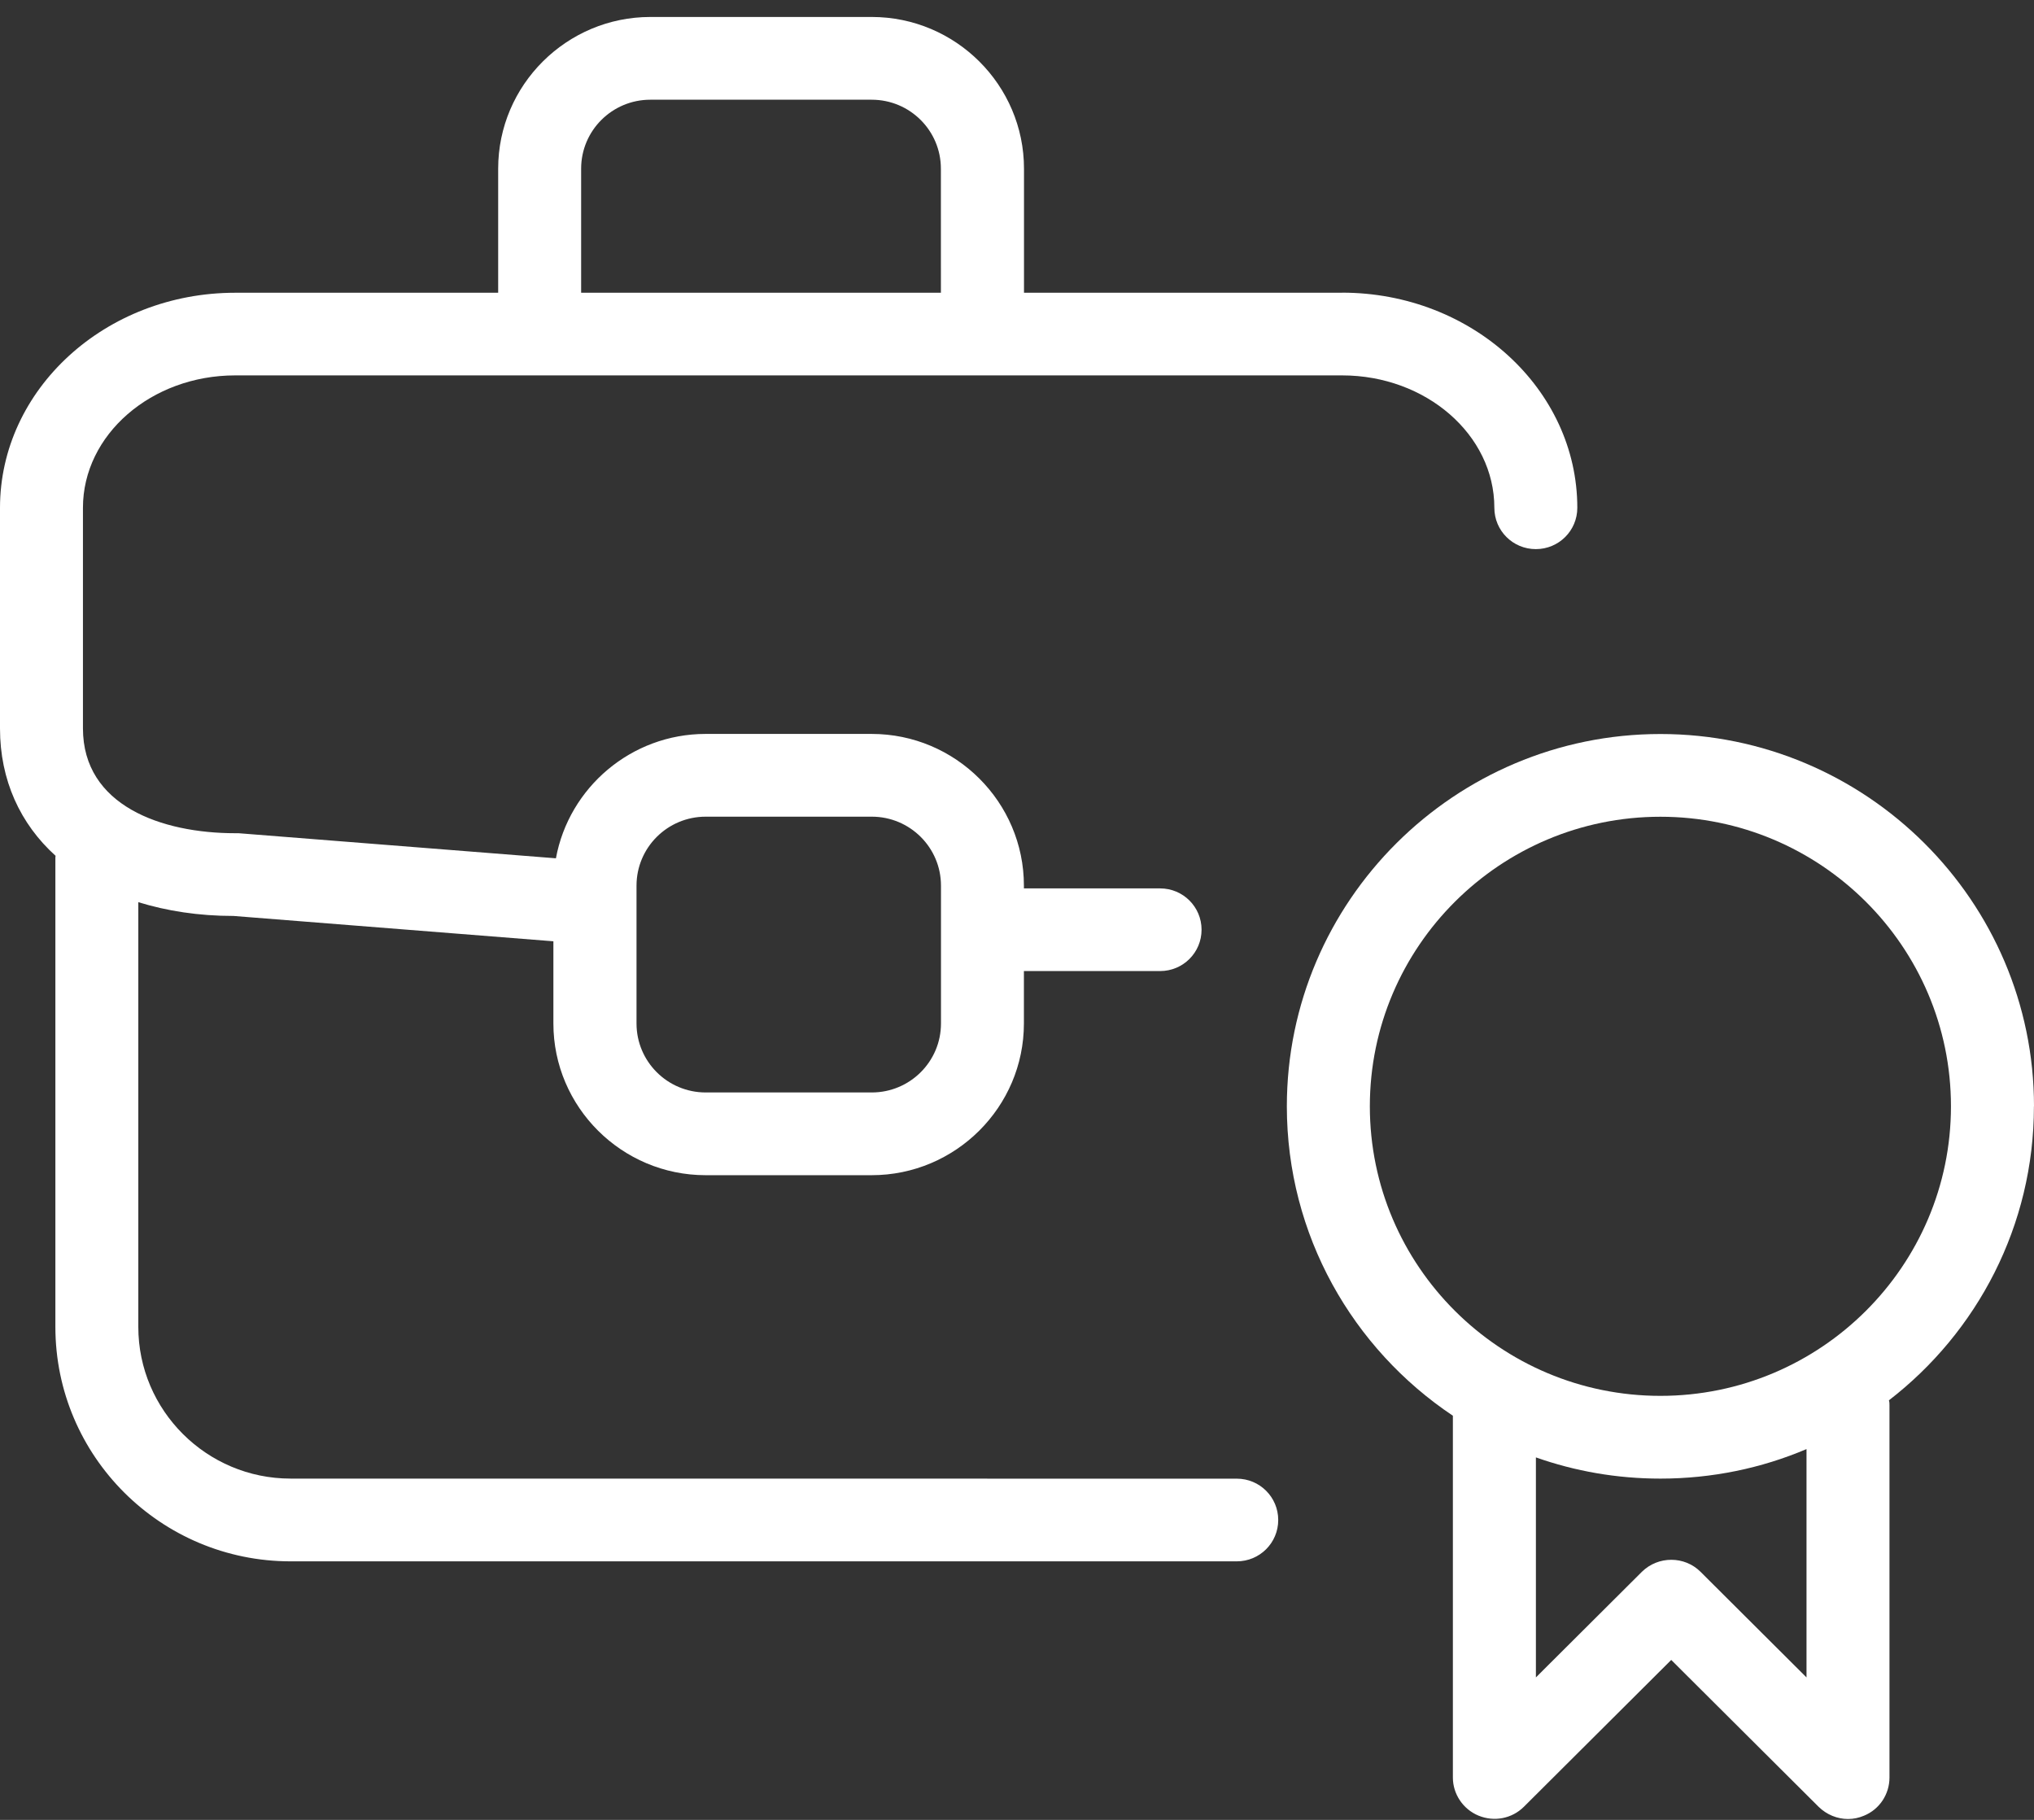
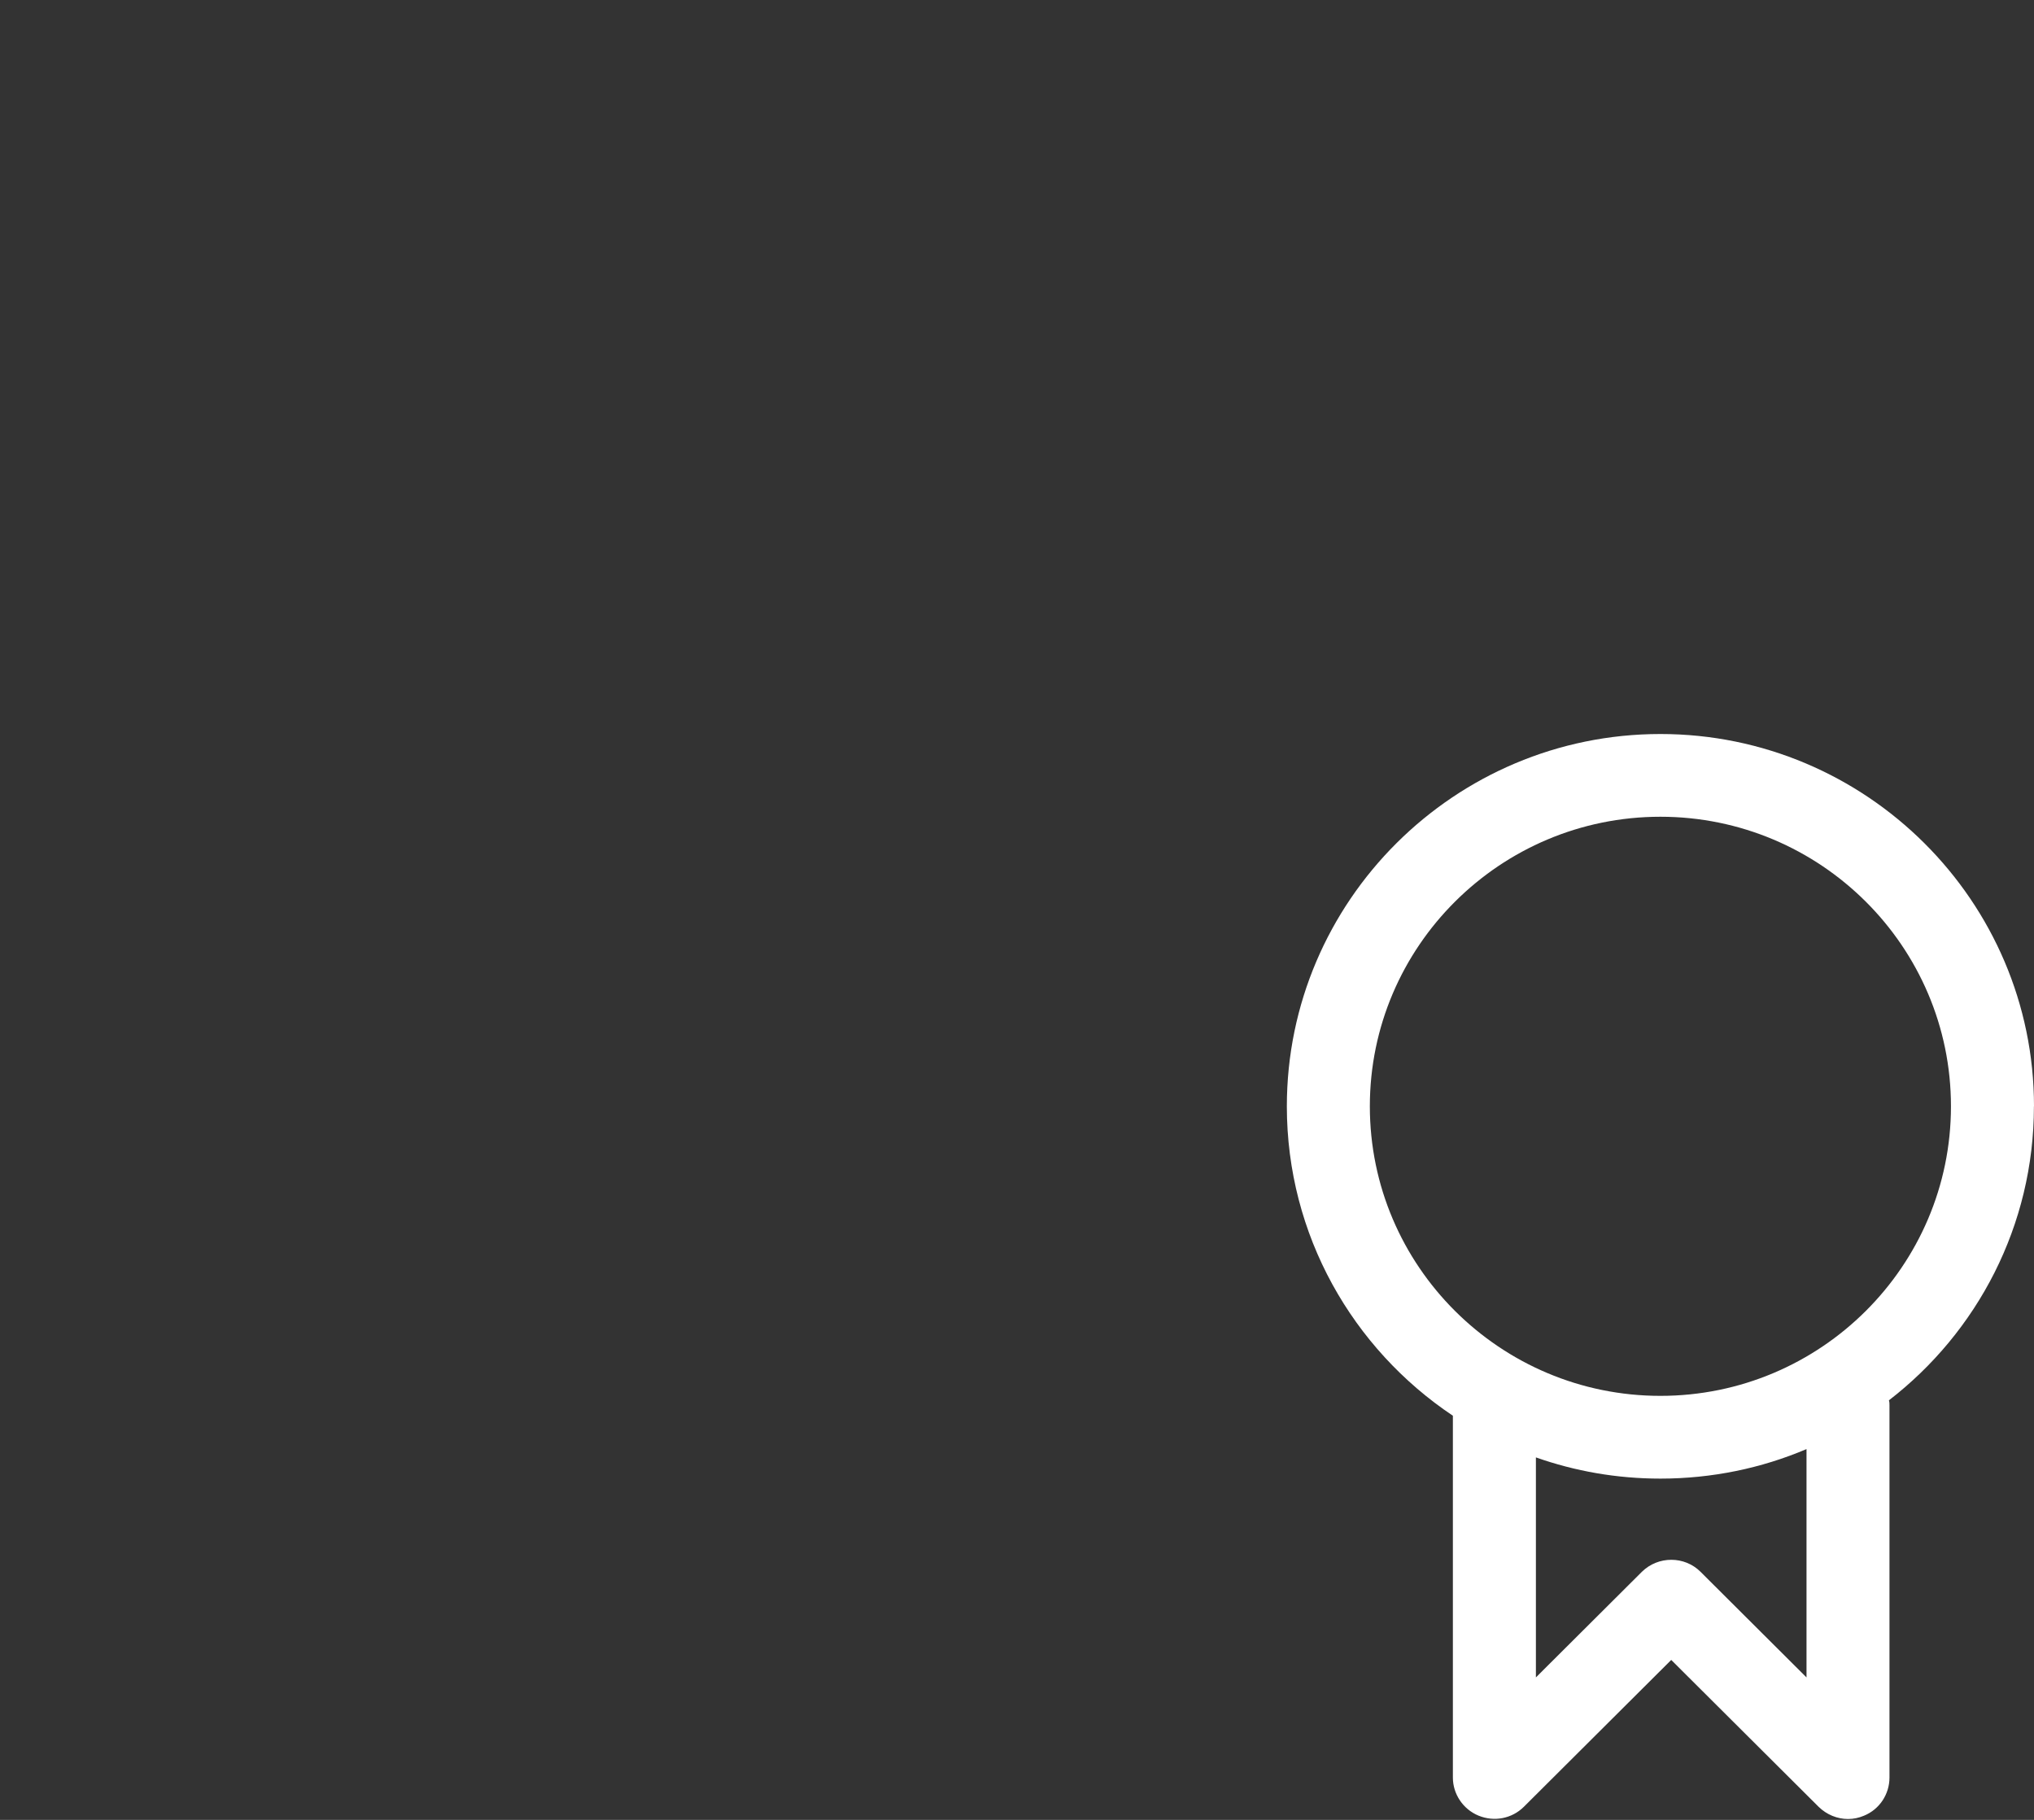
<svg xmlns="http://www.w3.org/2000/svg" width="114" height="102" viewBox="0 0 114 102" fill="none">
  <rect x="0" y="0" width="114" height="102" fill="#333333" stroke="none" />
  <path d="M114 62.006C114 50.508 104.6 41.14 93.062 41.14C81.524 41.14 72.124 50.508 72.124 62.006C72.124 69.226 75.815 75.594 81.43 79.349V99.63C81.43 100.558 82.005 101.41 82.873 101.765C83.742 102.12 84.735 101.933 85.403 101.272L93.668 93.036L101.933 101.272C102.382 101.707 102.97 101.951 103.576 101.951C103.888 101.951 104.181 101.889 104.475 101.765C105.344 101.41 105.9 100.558 105.9 99.63V78.778C105.9 78.671 105.9 78.578 105.869 78.485C110.816 74.668 113.996 68.7 113.996 62.007L114 62.006ZM101.25 94.016L95.31 88.096C94.41 87.199 92.936 87.199 92.023 88.096L86.083 94.016V81.684C88.27 82.456 90.612 82.873 93.061 82.873C95.96 82.873 98.739 82.287 101.25 81.218L101.25 94.016ZM93.061 78.235C84.079 78.235 76.776 70.957 76.776 62.006C76.776 53.055 84.079 45.777 93.061 45.777C102.043 45.777 109.346 53.055 109.346 62.006C109.346 70.957 102.043 78.235 93.061 78.235Z" fill="white" />
-   <path d="M75.227 16.408H57.392V9.454C57.392 4.772 53.562 0.951 48.859 0.951H36.453C31.755 0.951 27.921 4.768 27.921 9.454V16.408H13.185C5.909 16.408 0 21.818 0 28.465V40.829C0 43.718 1.131 46.176 3.117 47.969C3.104 48 3.104 48.045 3.104 48.094V74.37C3.104 81.621 9.013 87.51 16.289 87.51H69.317C70.604 87.51 71.641 86.476 71.641 85.193C71.641 83.91 70.604 82.876 69.317 82.876L16.284 82.872C11.586 82.872 7.752 79.055 7.752 74.369V50.565C9.351 51.058 11.132 51.337 13.087 51.337L31.016 52.757V57.364C31.016 62.046 34.846 65.867 39.548 65.867H48.855C53.553 65.867 57.387 62.05 57.387 57.364V54.426H65.02C66.307 54.426 67.344 53.392 67.344 52.109C67.344 50.827 66.307 49.793 65.02 49.793H57.387V49.638C57.387 44.956 53.557 41.135 48.855 41.135H39.548C35.375 41.135 31.884 44.148 31.158 48.106L13.369 46.7H13.182C9.058 46.7 4.649 45.155 4.649 40.824V28.46C4.649 24.364 8.479 21.04 13.182 21.04H75.222C79.92 21.04 83.754 24.364 83.754 28.46C83.754 29.743 84.792 30.777 86.079 30.777C87.366 30.777 88.404 29.743 88.404 28.46C88.404 21.812 82.494 16.403 75.219 16.403L75.227 16.408ZM35.675 49.638C35.675 47.504 37.411 45.773 39.553 45.773H48.86C51.002 45.773 52.739 47.504 52.739 49.638V57.364C52.739 59.499 51.002 61.23 48.86 61.23H39.553C37.411 61.23 35.675 59.499 35.675 57.364V49.638ZM52.735 16.408H32.571V9.454C32.571 7.319 34.307 5.589 36.449 5.589H48.856C50.998 5.589 52.734 7.319 52.734 9.454L52.735 16.408Z" fill="white" />
</svg>